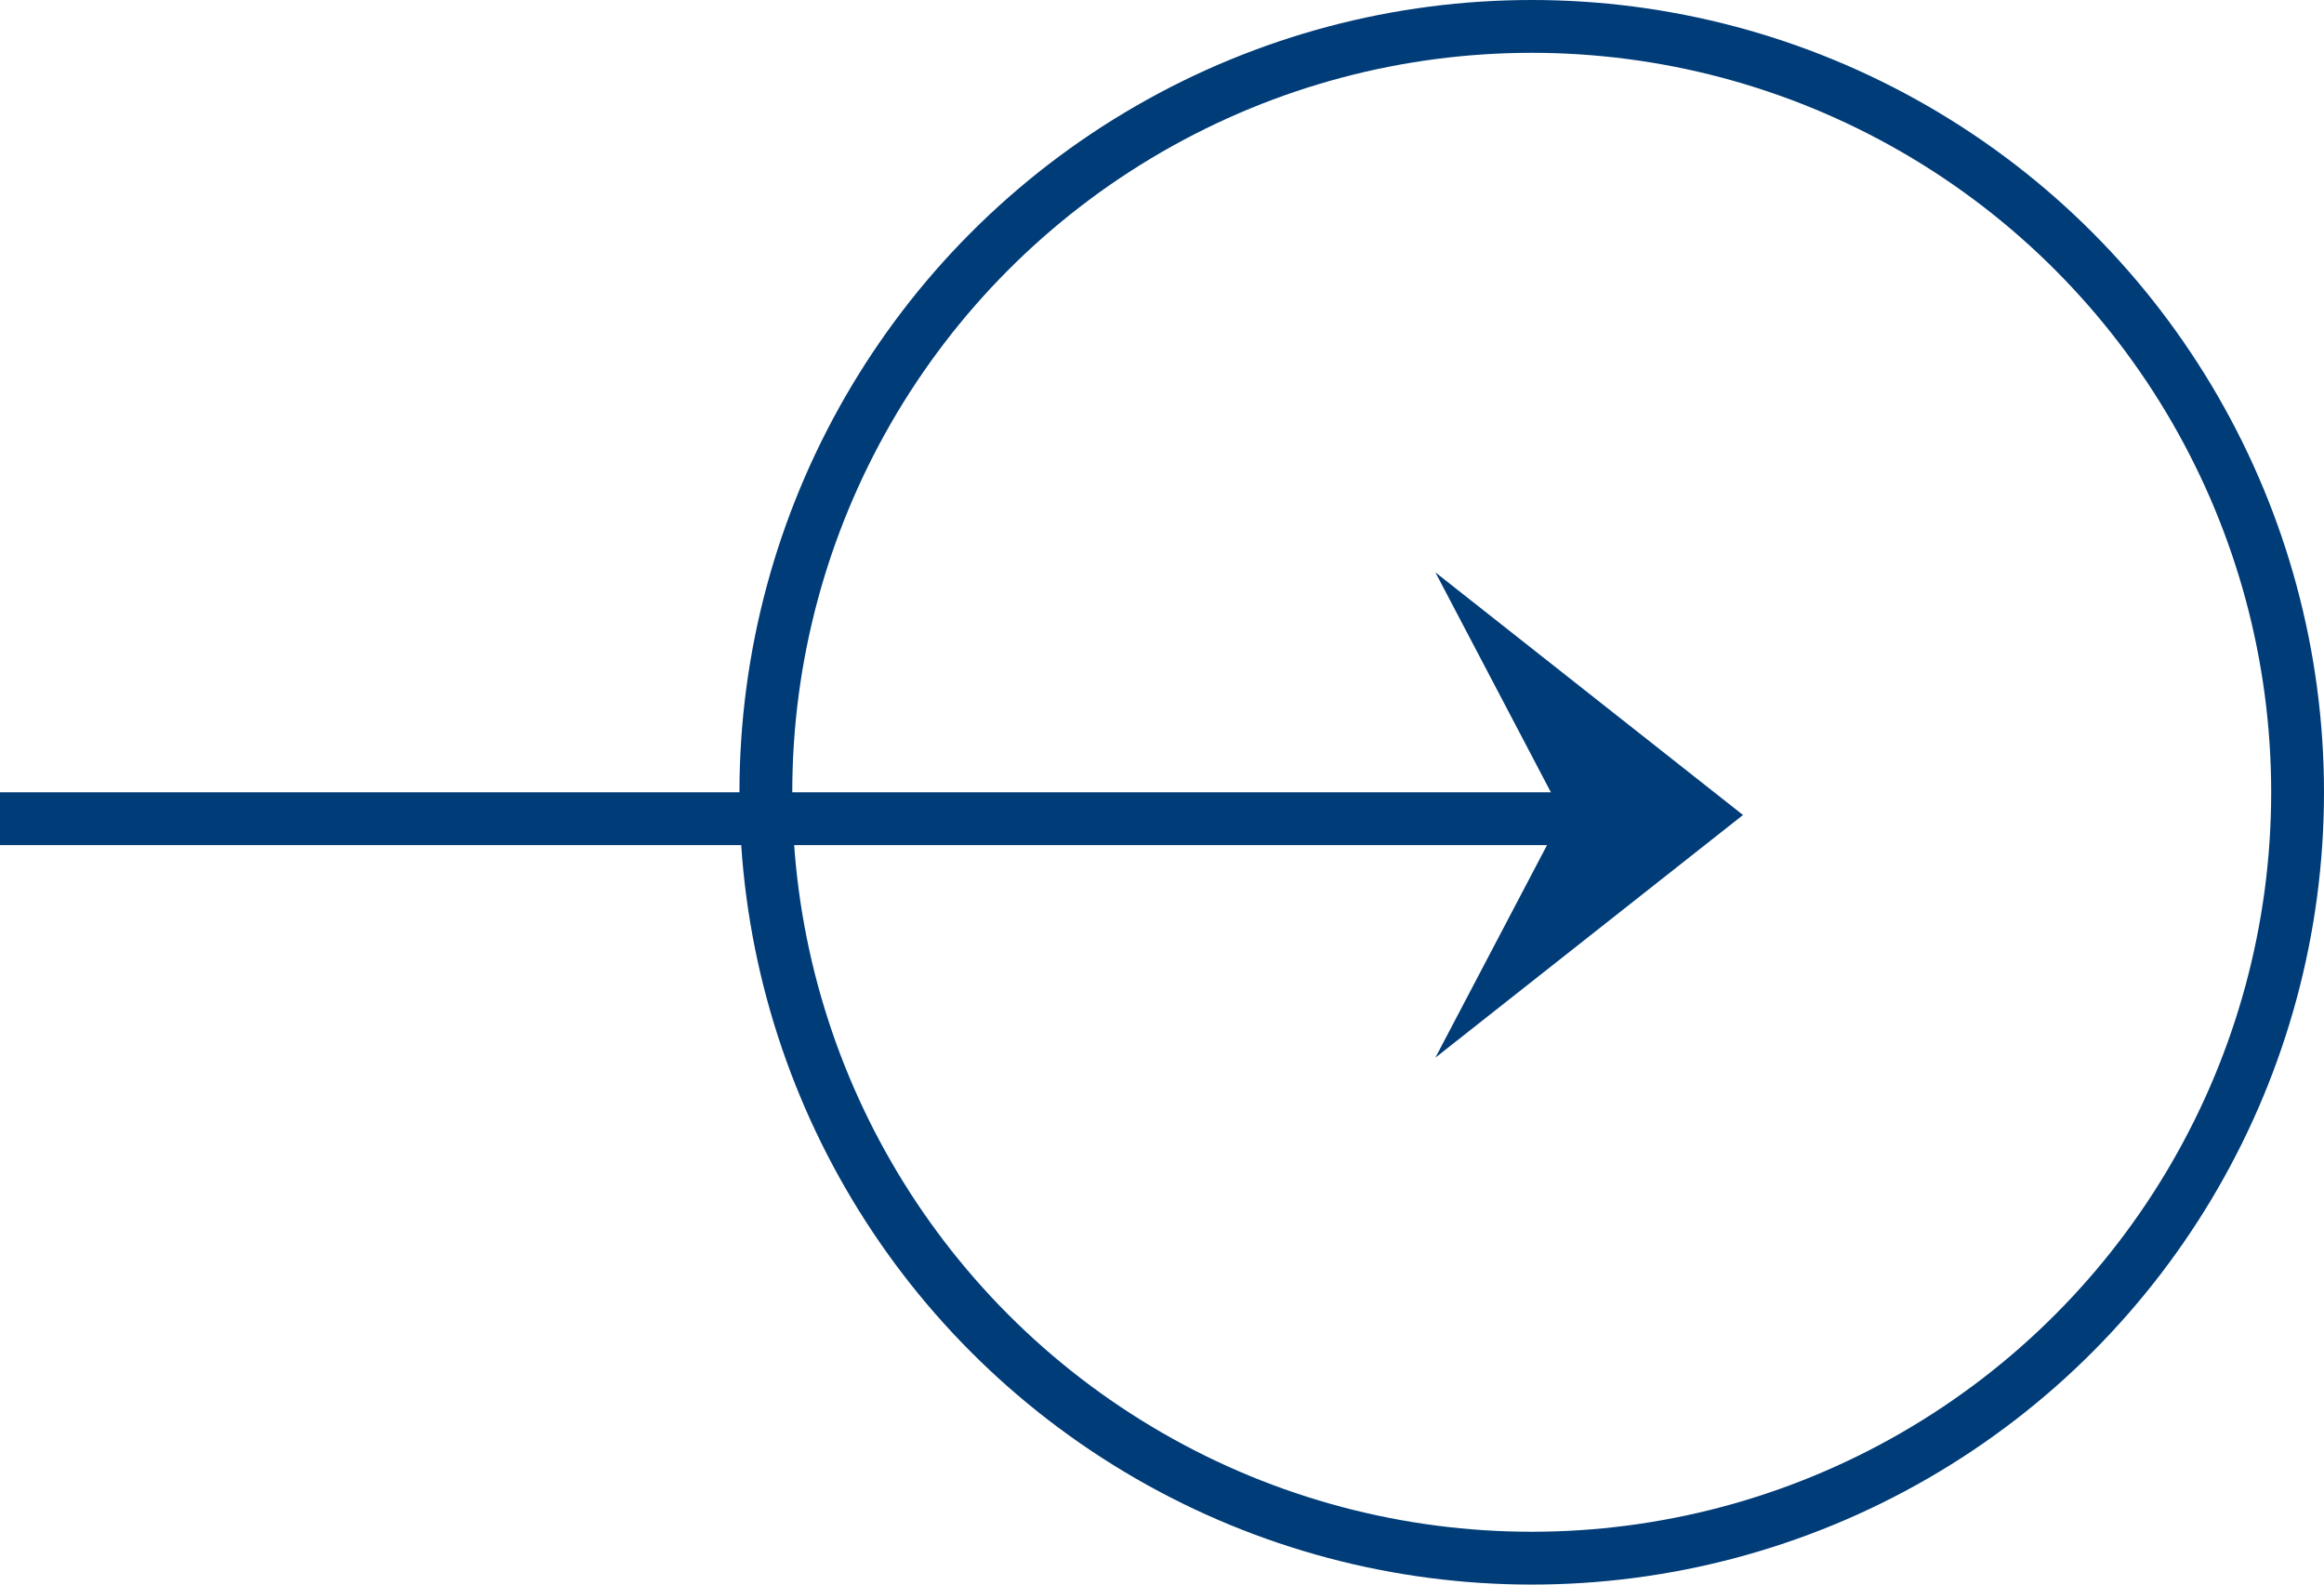
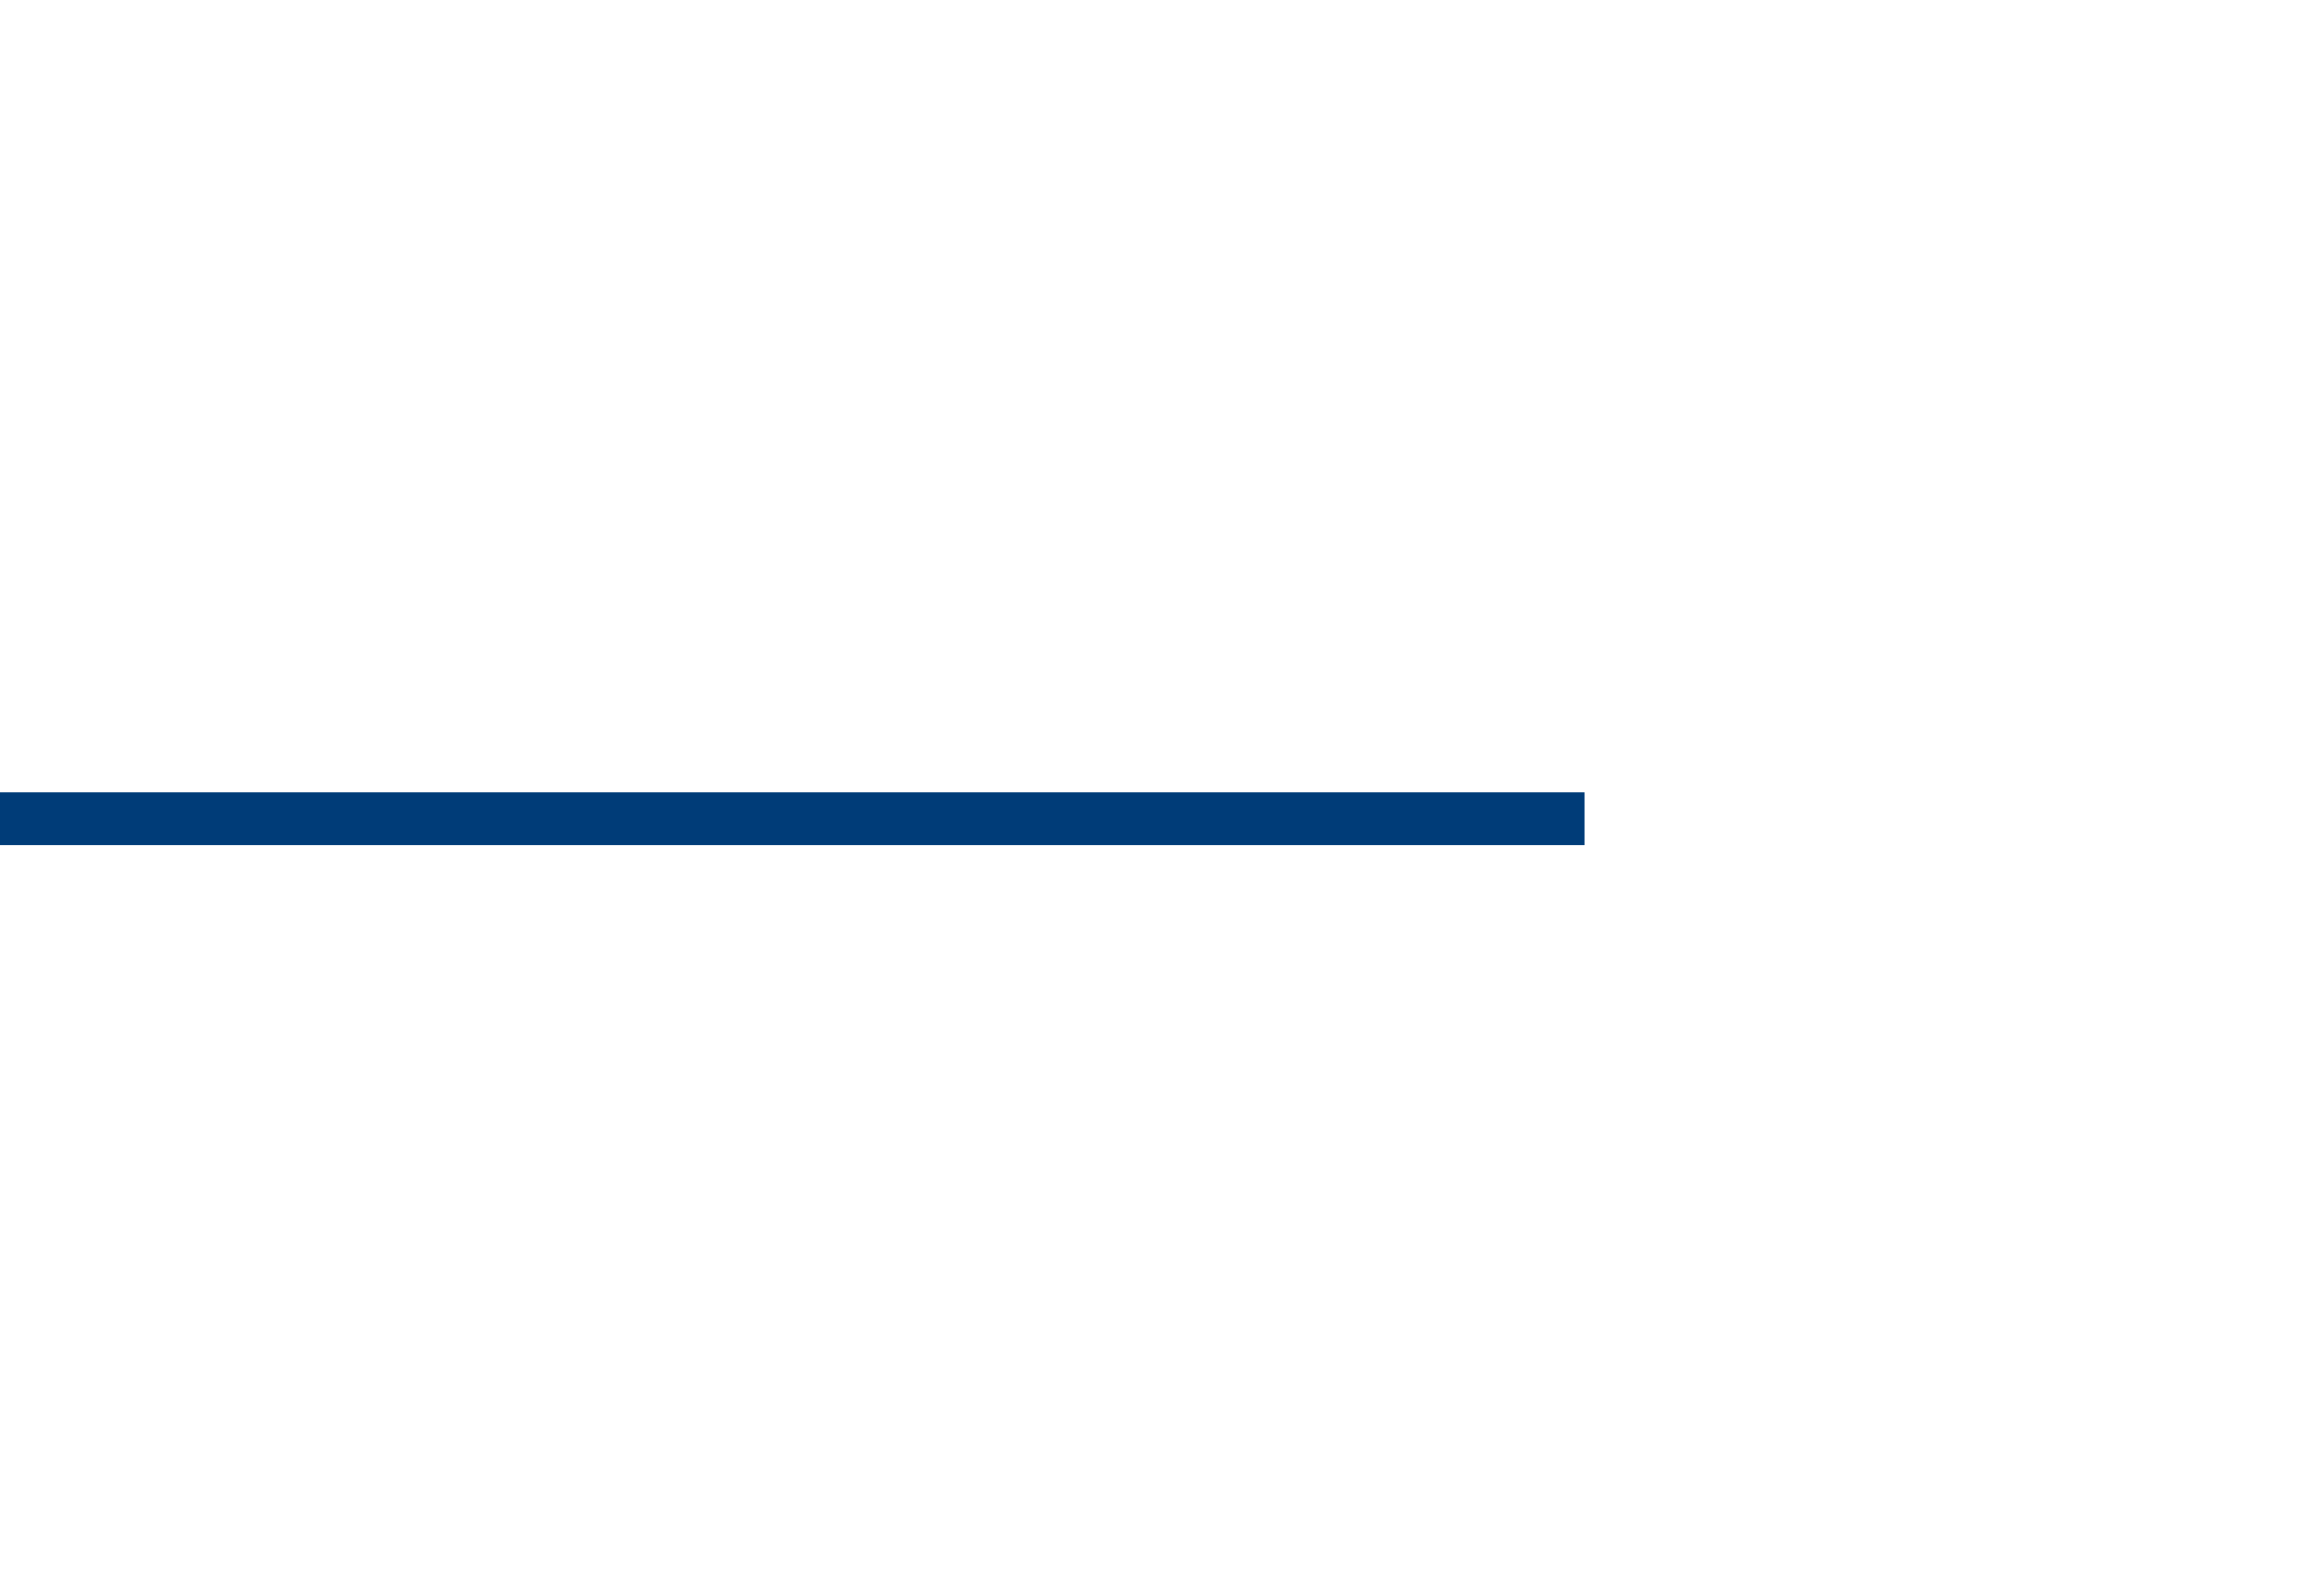
<svg xmlns="http://www.w3.org/2000/svg" width="44" height="30" viewBox="0 0 44 30" fill="none">
-   <circle cx="29" cy="15" r="14.5" stroke="#003C78" />
  <g class="arr">
    <rect y="15" width="30" height="1" fill="#003C78" />
-     <path d="M27.176 10.836L33 15.43L27.176 20.024L29.589 15.43L27.176 10.836Z" fill="#003C78" />
  </g>
</svg>